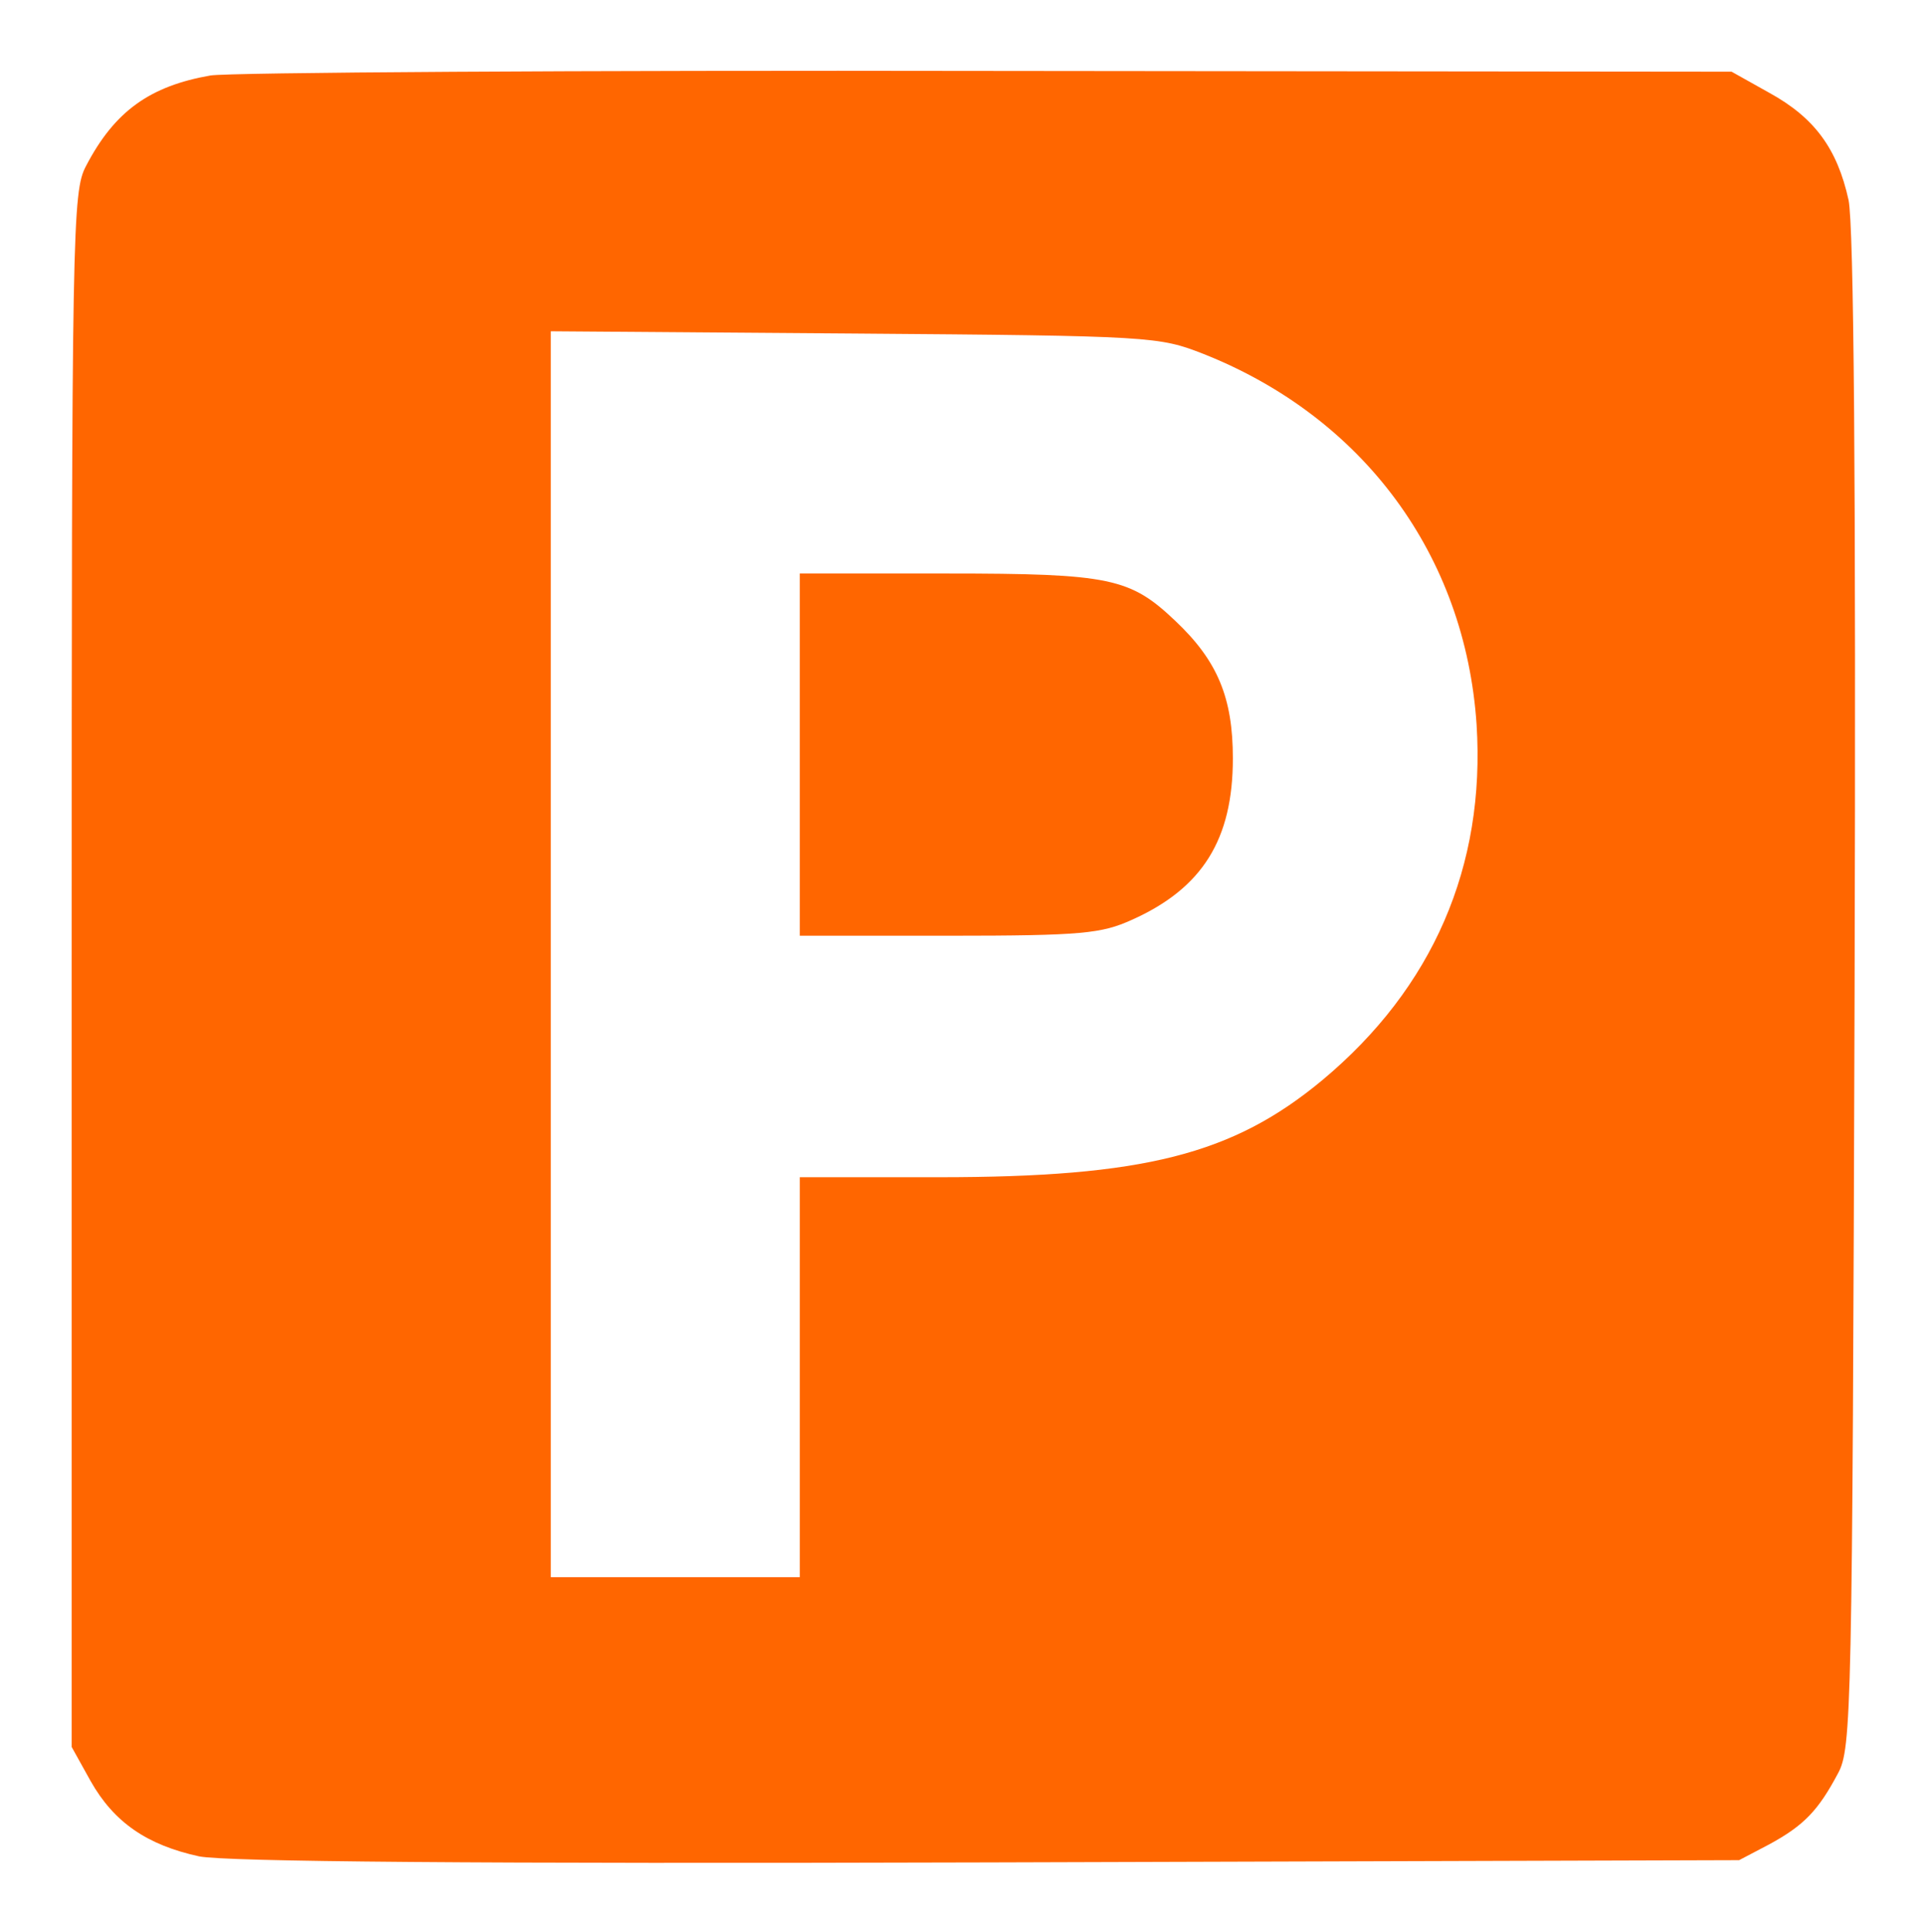
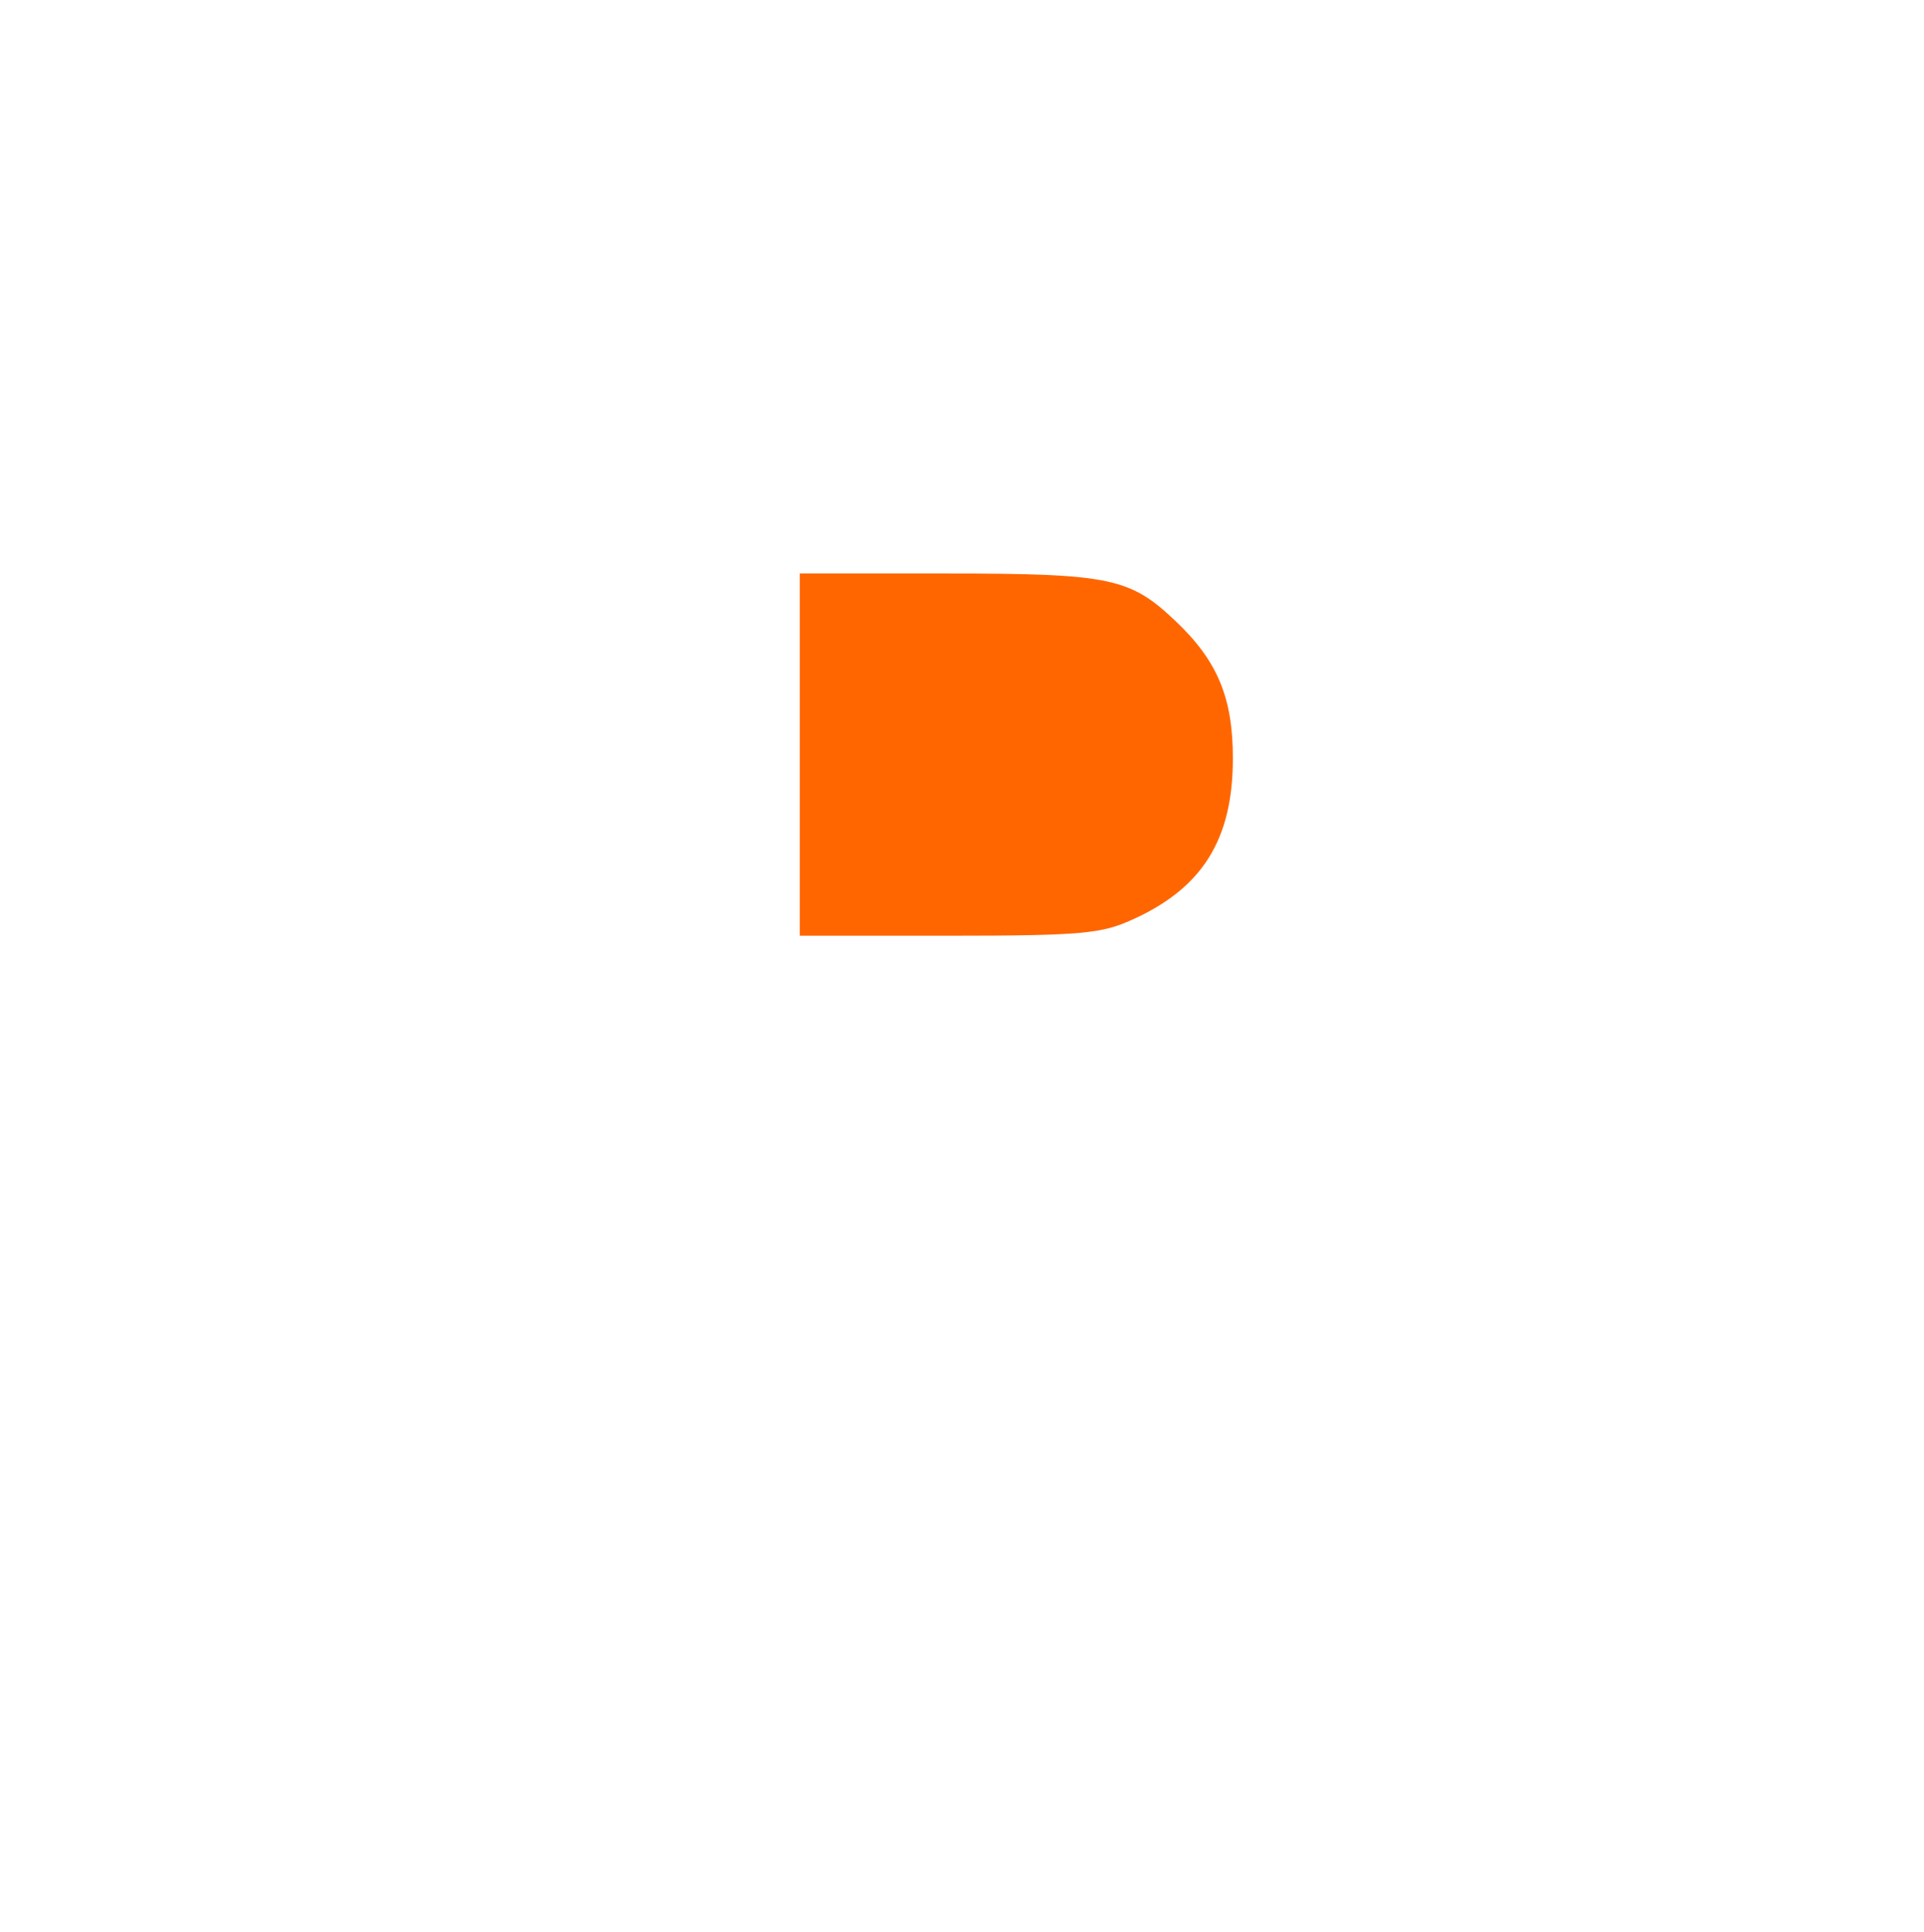
<svg xmlns="http://www.w3.org/2000/svg" version="1.0" width="255pt" height="256pt" viewBox="0 0 255 256" preserveAspectRatio="xMidYMid meet">
  <g transform="translate(0,256) scale(0.1,-0.1)" fill="#ff6600" stroke="none">
-     <path d="M279 2460 c-80 -14 -127 -47 -165 -120 -18 -34 -19 -79 -19 -1065 l0 -1030 25 -45 c31 -55 75 -85 144 -100 36 -7 359 -10 1046 -8 l995 3 40 21 c46 25 65 45 91 94 18 33 19 80 22 1035 2 682 -1 1016 -8 1050 -15 68 -45 109 -105 142 l-50 28 -985 1 c-542 1 -1006 -2 -1031 -6z m1316 -369 c212 -84 347 -267 362 -491 12 -188 -58 -349 -204 -471 -119 -99 -237 -129 -509 -129 l-184 0 0 -265 0 -265 -165 0 -165 0 0 826 0 825 403 -3 c395 -3 403 -4 462 -27z" />
    <path d="M1060 1560 l0 -240 198 0 c177 0 202 3 242 21 94 42 134 107 134 214 0 80 -20 129 -76 182 -60 57 -86 63 -303 63 l-195 0 0 -240z" />
  </g>
</svg>